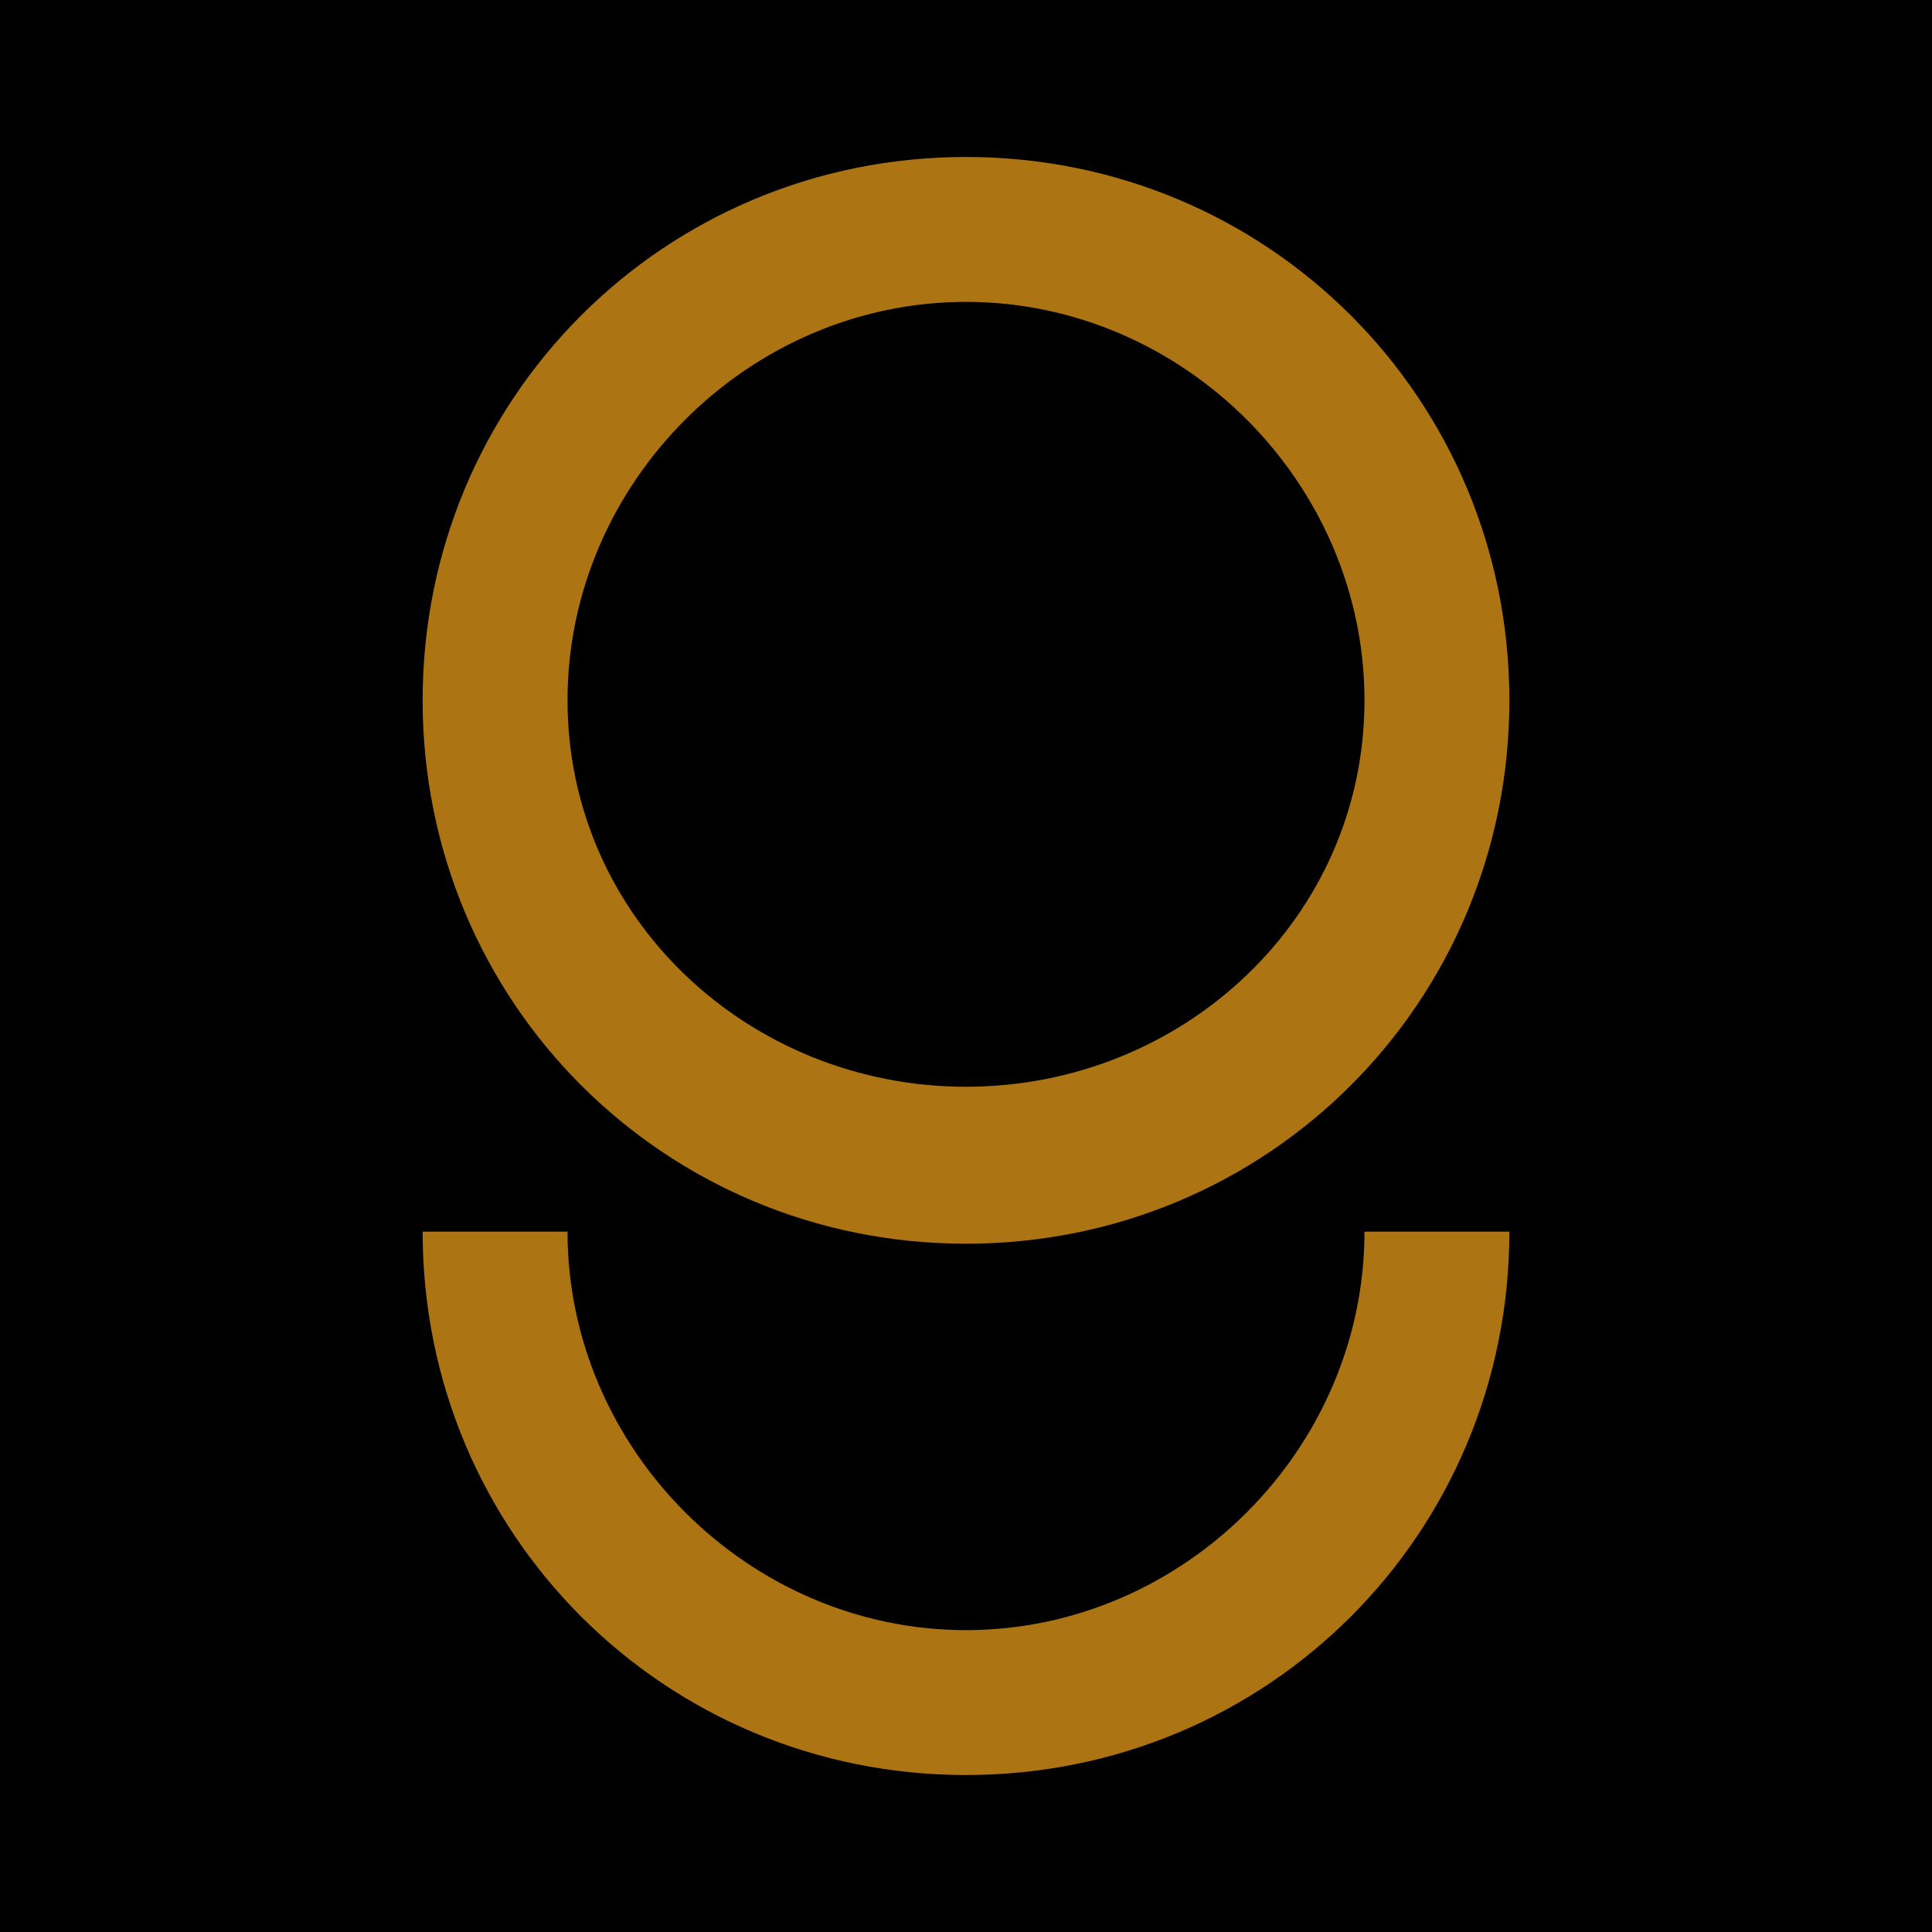
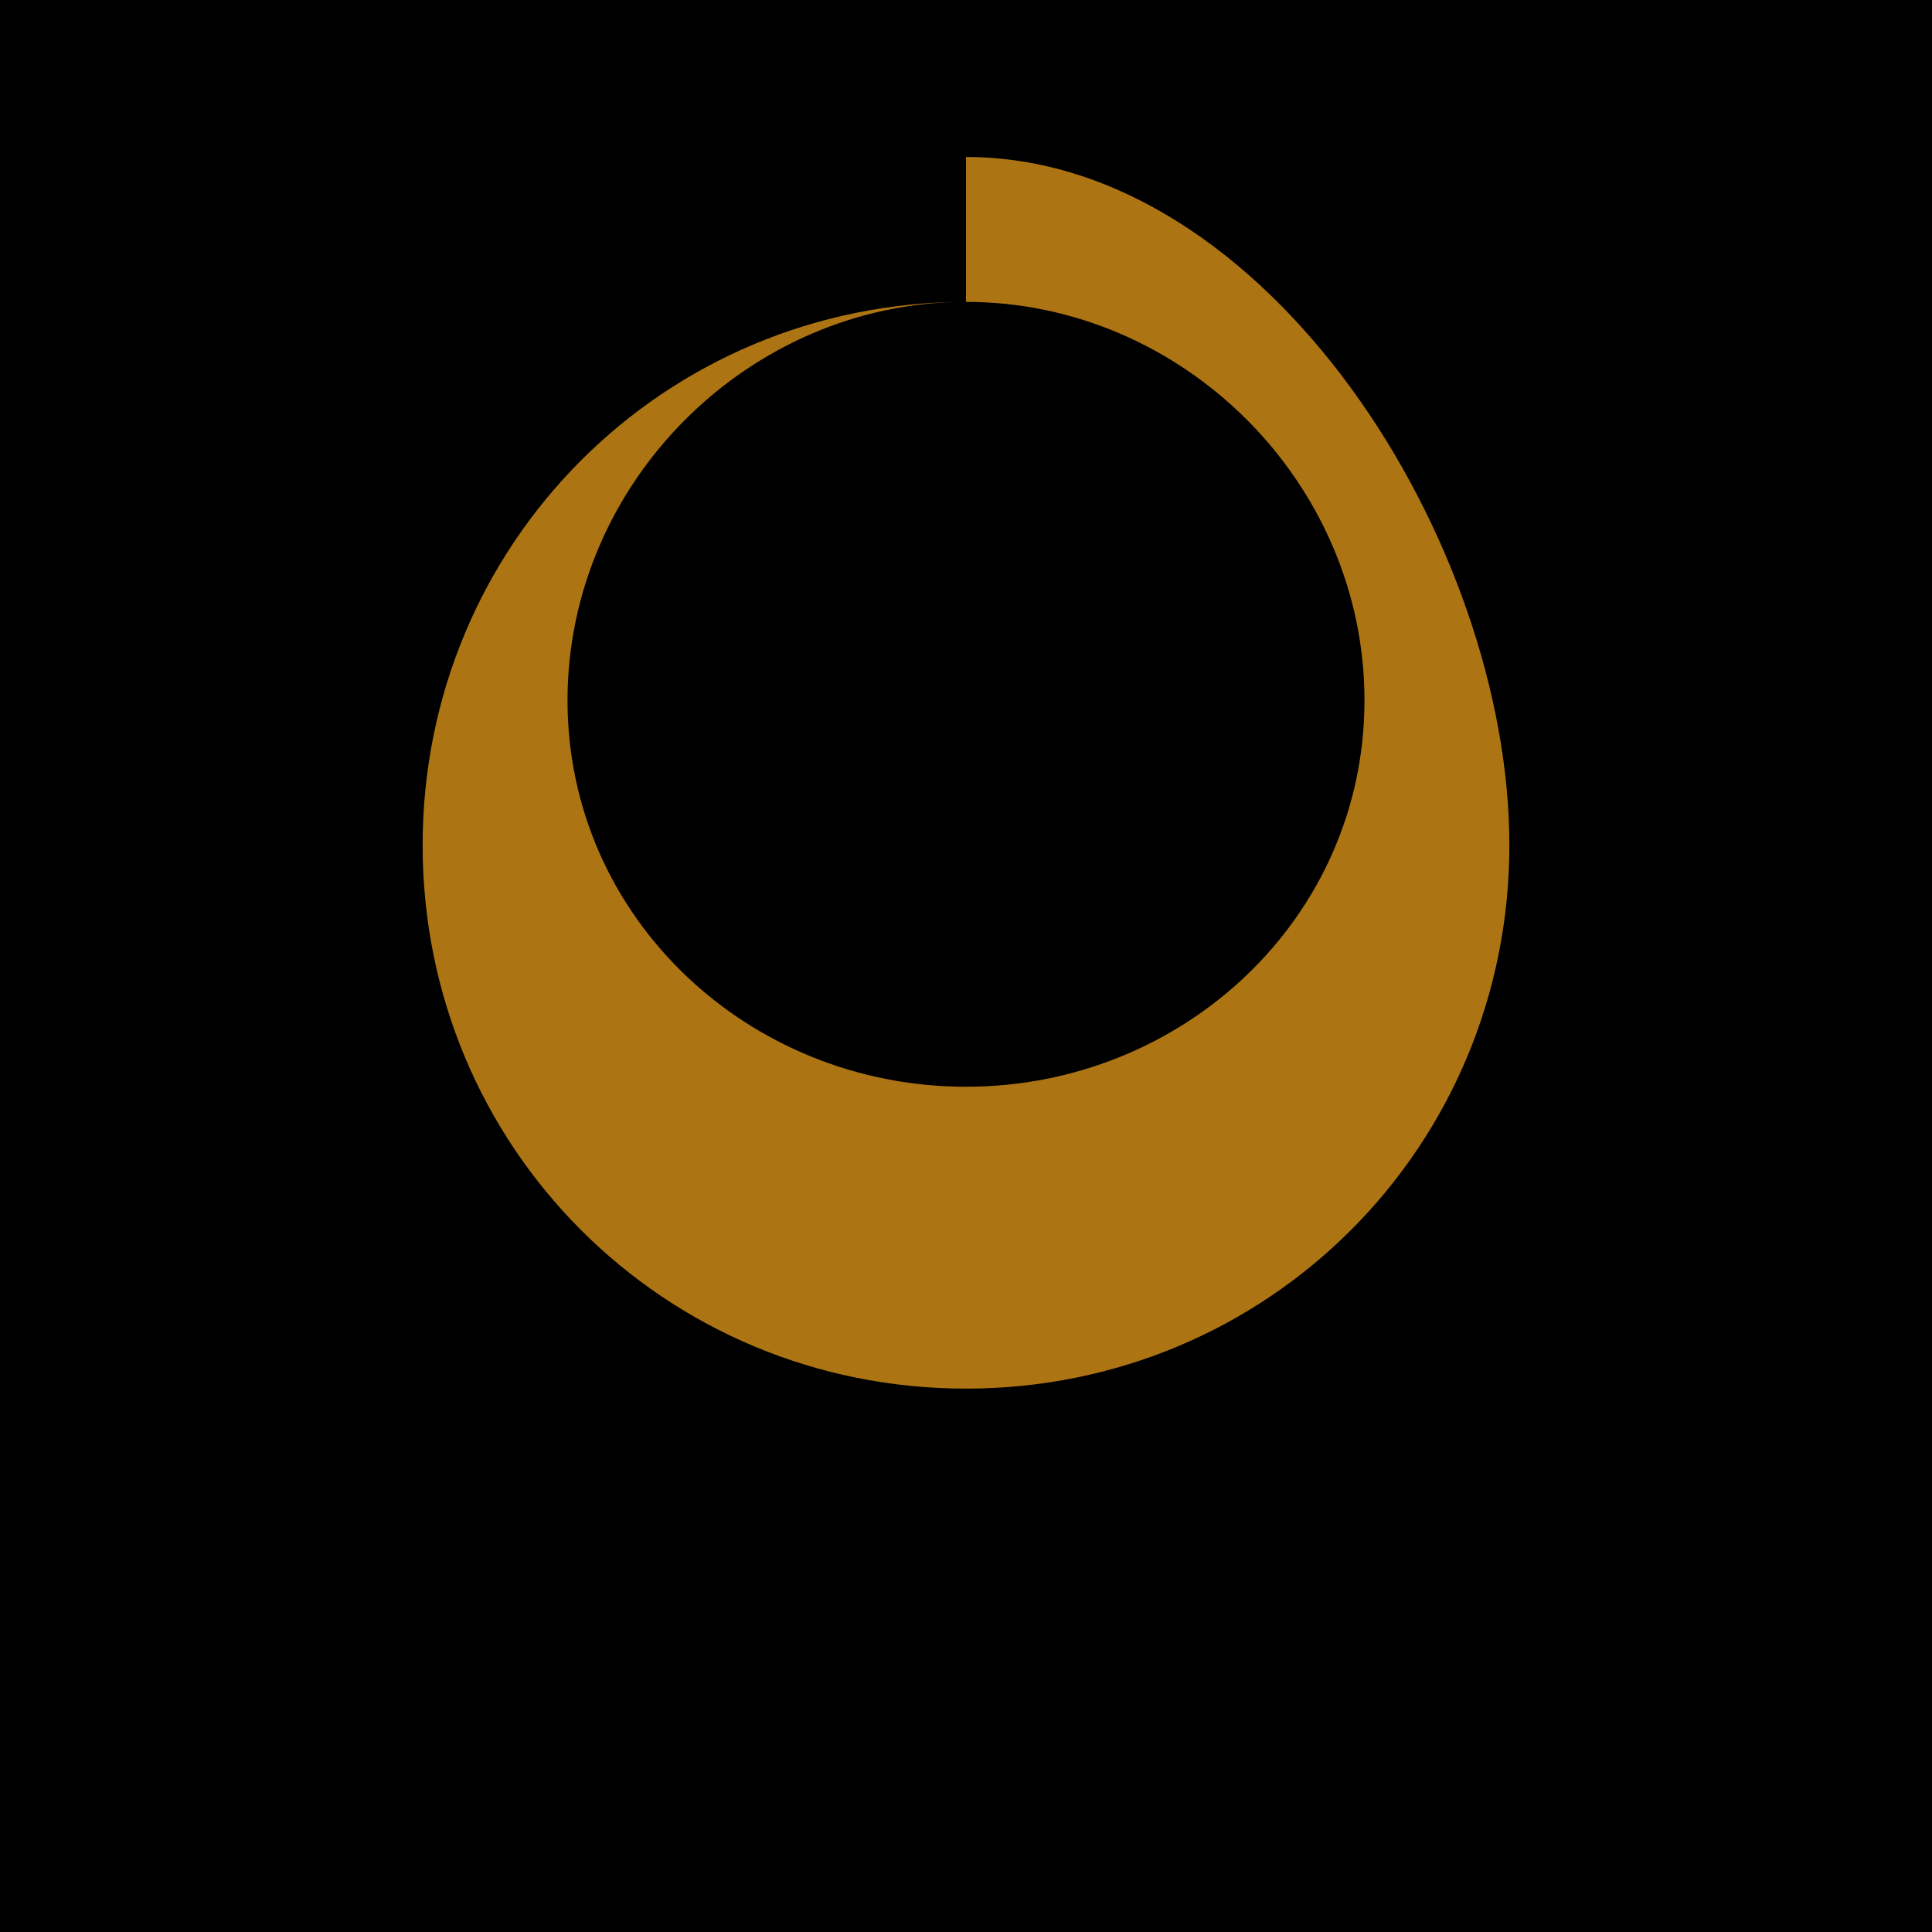
<svg xmlns="http://www.w3.org/2000/svg" id="Слой_1" x="0px" y="0px" viewBox="0 0 16 16" style="enable-background:new 0 0 16 16;" xml:space="preserve">
  <style type="text/css"> .st0{fill:#AC7413;} </style>
  <rect width="16" height="16" />
  <g>
-     <path class="st0" d="M8,2.5c1.8,0,3.3,1.5,3.3,3.3C11.3,7.6,9.8,9,8,9S4.7,7.6,4.7,5.8C4.7,4,6.2,2.5,8,2.5 M8,1.3 c-2.5,0-4.5,2-4.5,4.5s2,4.5,4.5,4.5c2.5,0,4.5-2,4.5-4.5S10.5,1.3,8,1.3L8,1.3z" />
+     <path class="st0" d="M8,2.5c1.8,0,3.3,1.5,3.3,3.3C11.3,7.6,9.8,9,8,9S4.7,7.6,4.7,5.8C4.7,4,6.2,2.5,8,2.5 c-2.5,0-4.5,2-4.5,4.5s2,4.5,4.5,4.5c2.5,0,4.5-2,4.5-4.5S10.5,1.3,8,1.3L8,1.3z" />
    <g>
-       <path class="st0" d="M8,14.7c-2.5,0-4.5-2-4.5-4.5h1.2c0,1.8,1.5,3.3,3.3,3.3s3.3-1.5,3.3-3.3h1.2C12.5,12.7,10.5,14.7,8,14.7z" />
-     </g>
+       </g>
  </g>
</svg>